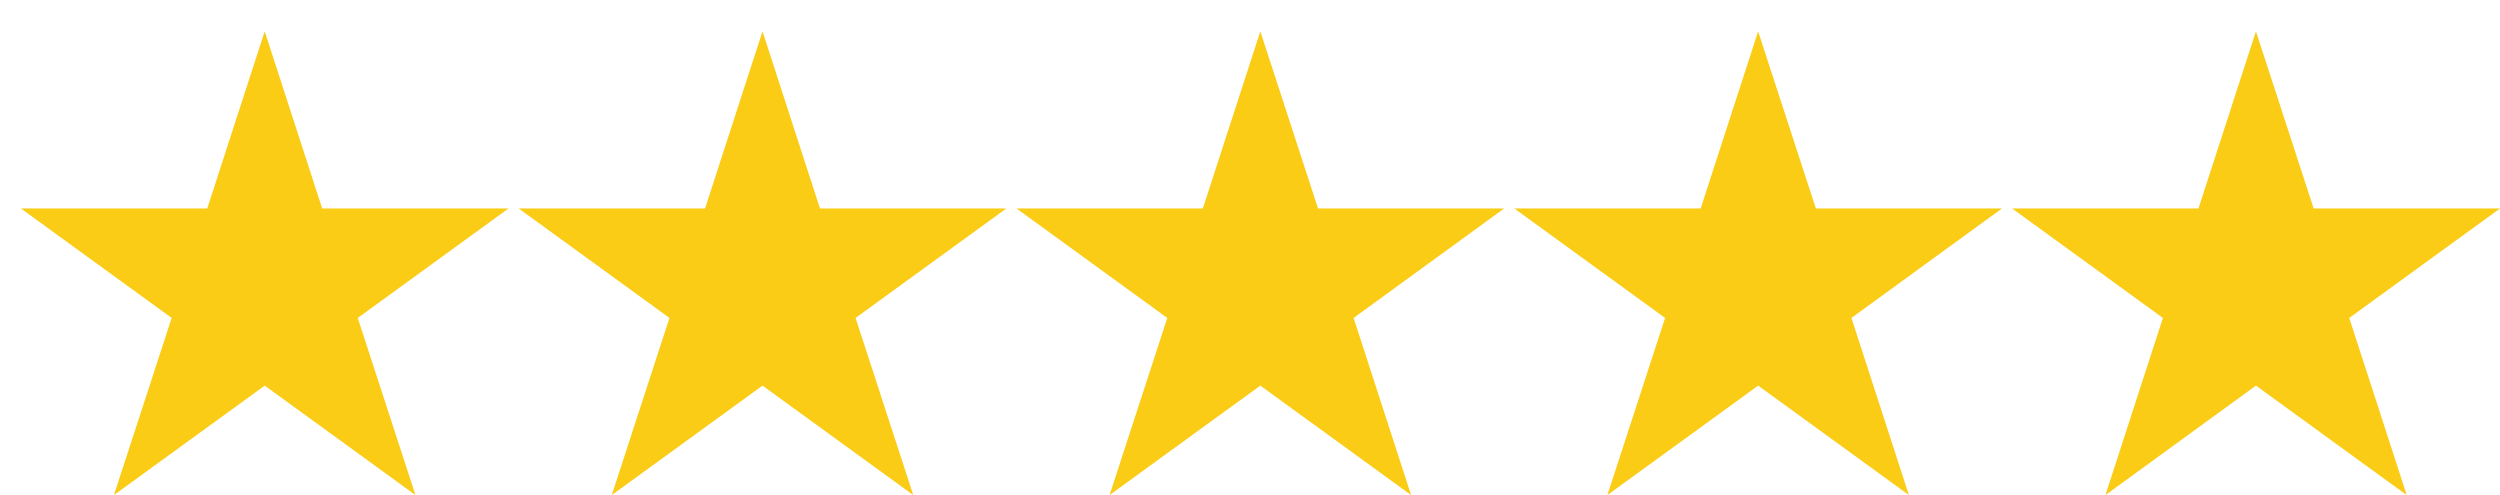
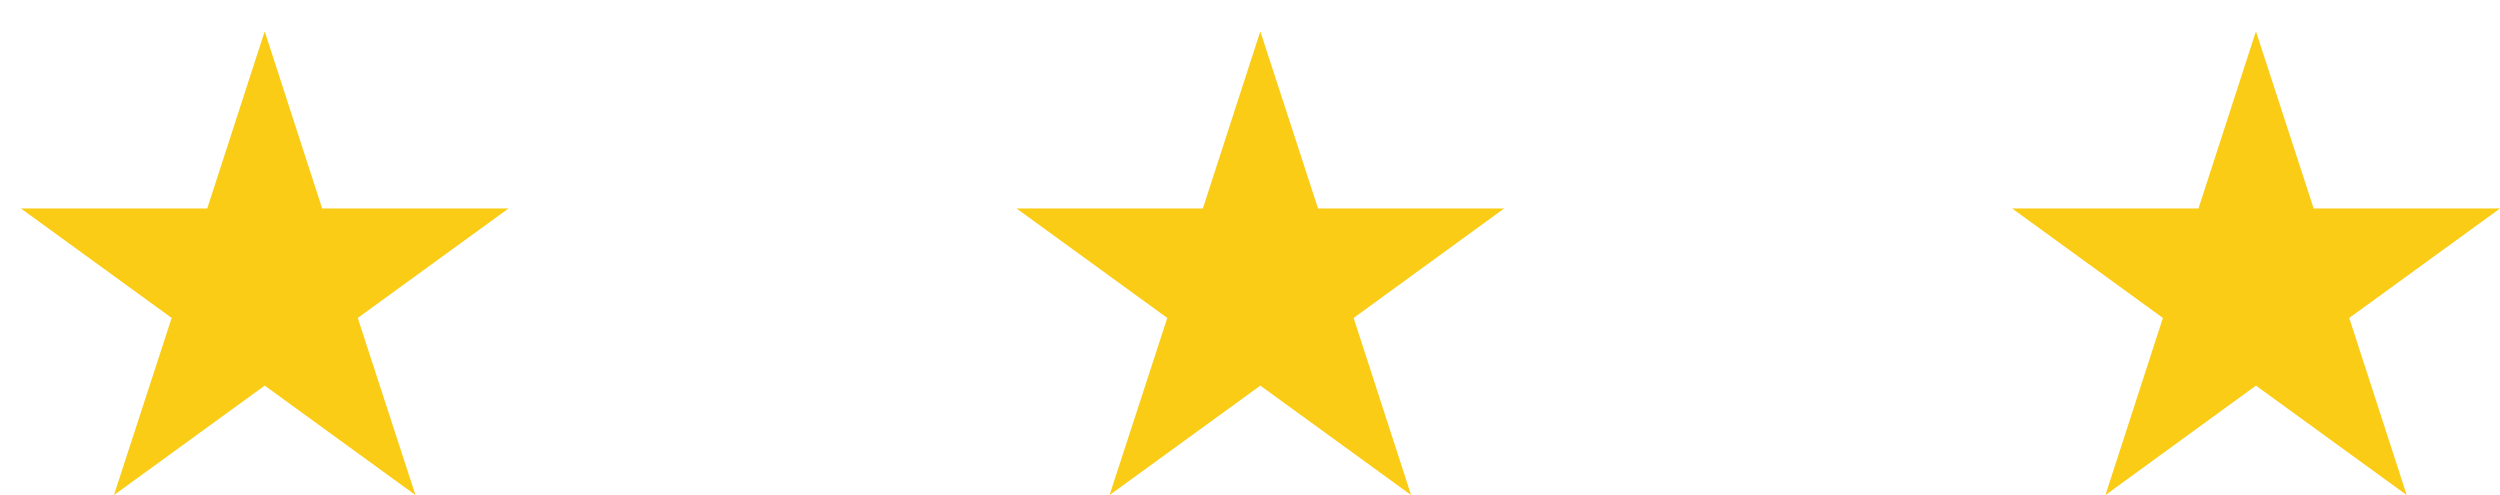
<svg xmlns="http://www.w3.org/2000/svg" id="Layer_1" viewBox="0 0 100.49 19.89">
  <defs>
    <style>      .st0 {        fill: #facc15;      }    </style>
  </defs>
  <polygon class="st0" points="10.64 1.26 12.95 8.38 20.44 8.38 14.38 12.78 16.7 19.9 10.64 15.5 4.58 19.9 6.9 12.78 .84 8.38 8.33 8.38 10.64 1.26" />
-   <polygon class="st0" points="30.65 1.26 32.96 8.38 40.45 8.38 34.39 12.78 36.71 19.9 30.65 15.5 24.59 19.9 26.91 12.78 20.85 8.38 28.34 8.38 30.65 1.26" />
  <polygon class="st0" points="50.66 1.26 52.98 8.38 60.46 8.38 54.41 12.78 56.72 19.9 50.66 15.5 44.6 19.9 46.92 12.78 40.86 8.38 48.35 8.38 50.66 1.26" />
-   <polygon class="st0" points="70.67 1.26 72.99 8.38 80.47 8.38 74.42 12.78 76.73 19.9 70.67 15.5 64.61 19.9 66.93 12.78 60.87 8.38 68.36 8.38 70.67 1.26" />
  <polygon class="st0" points="90.68 1.26 93 8.38 100.49 8.38 94.43 12.78 96.74 19.9 90.68 15.5 84.63 19.9 86.94 12.78 80.88 8.38 88.37 8.38 90.68 1.26" />
</svg>